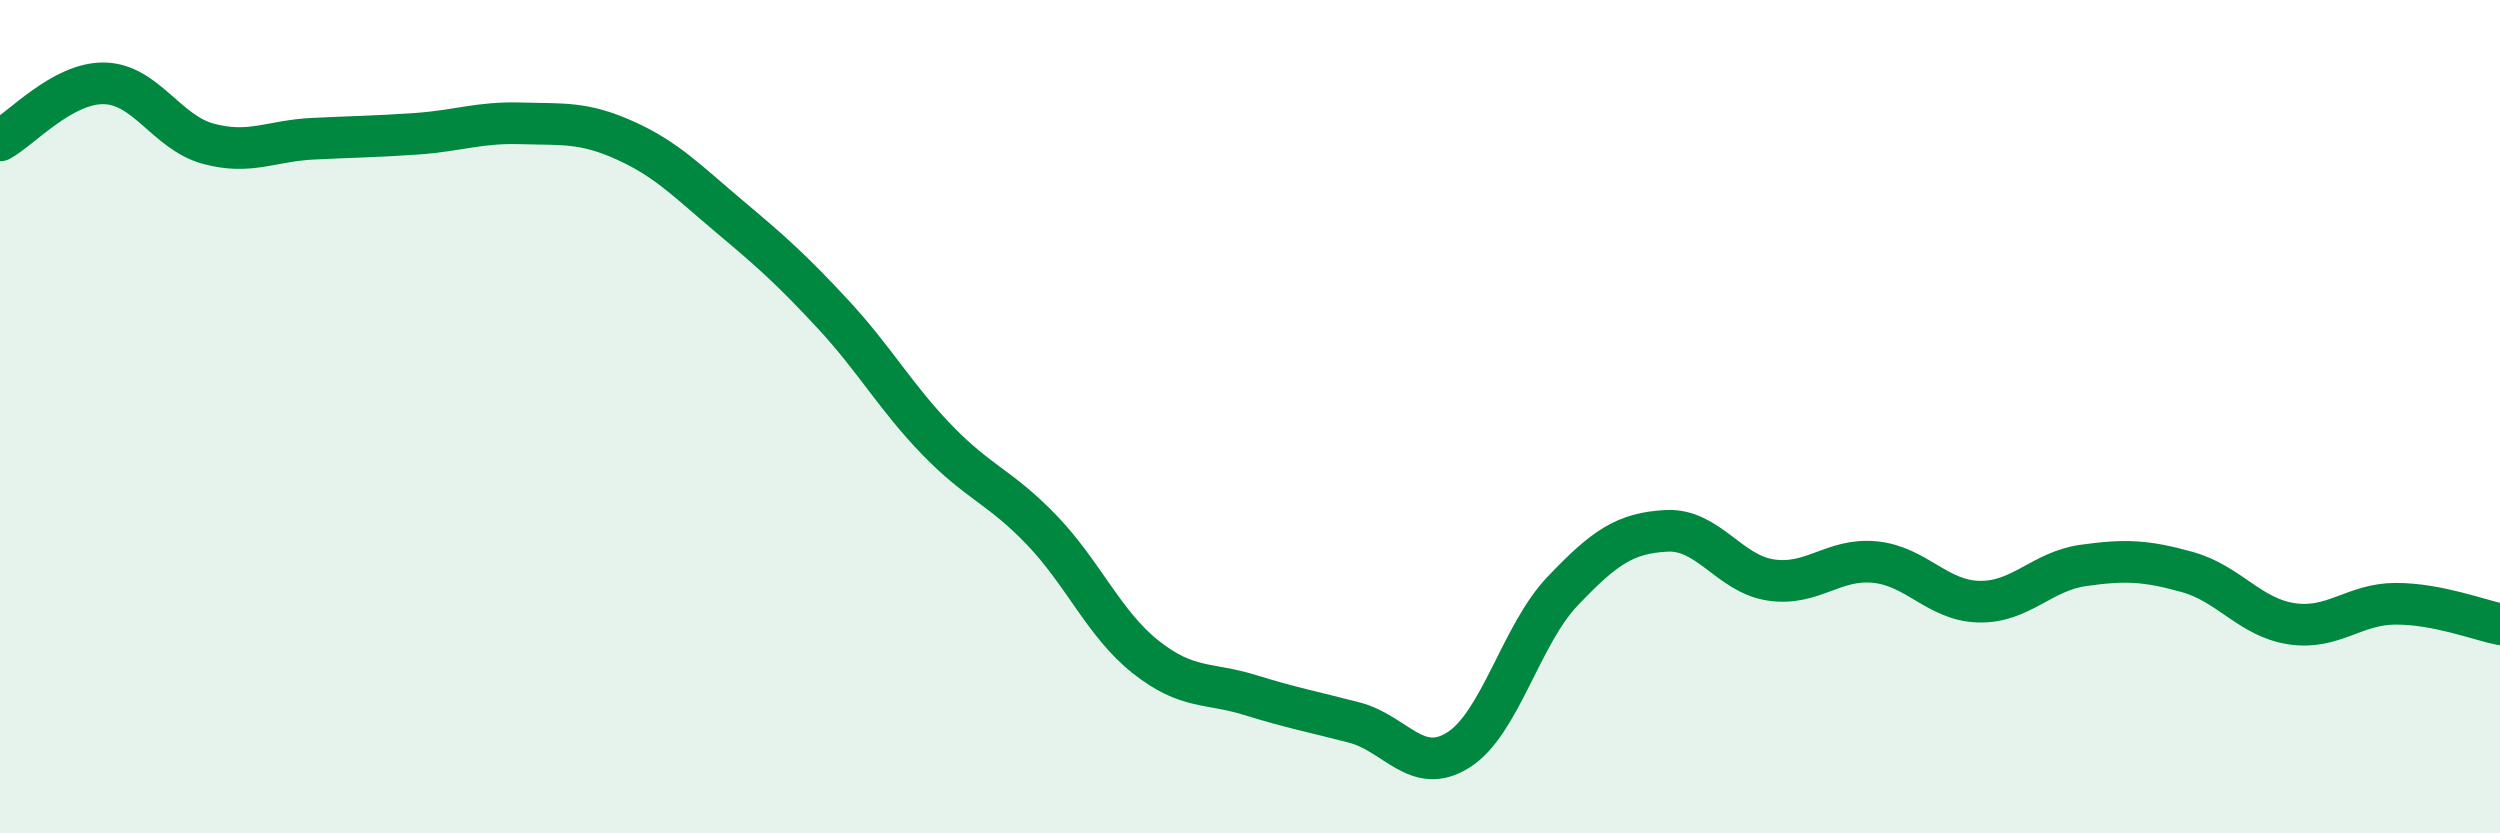
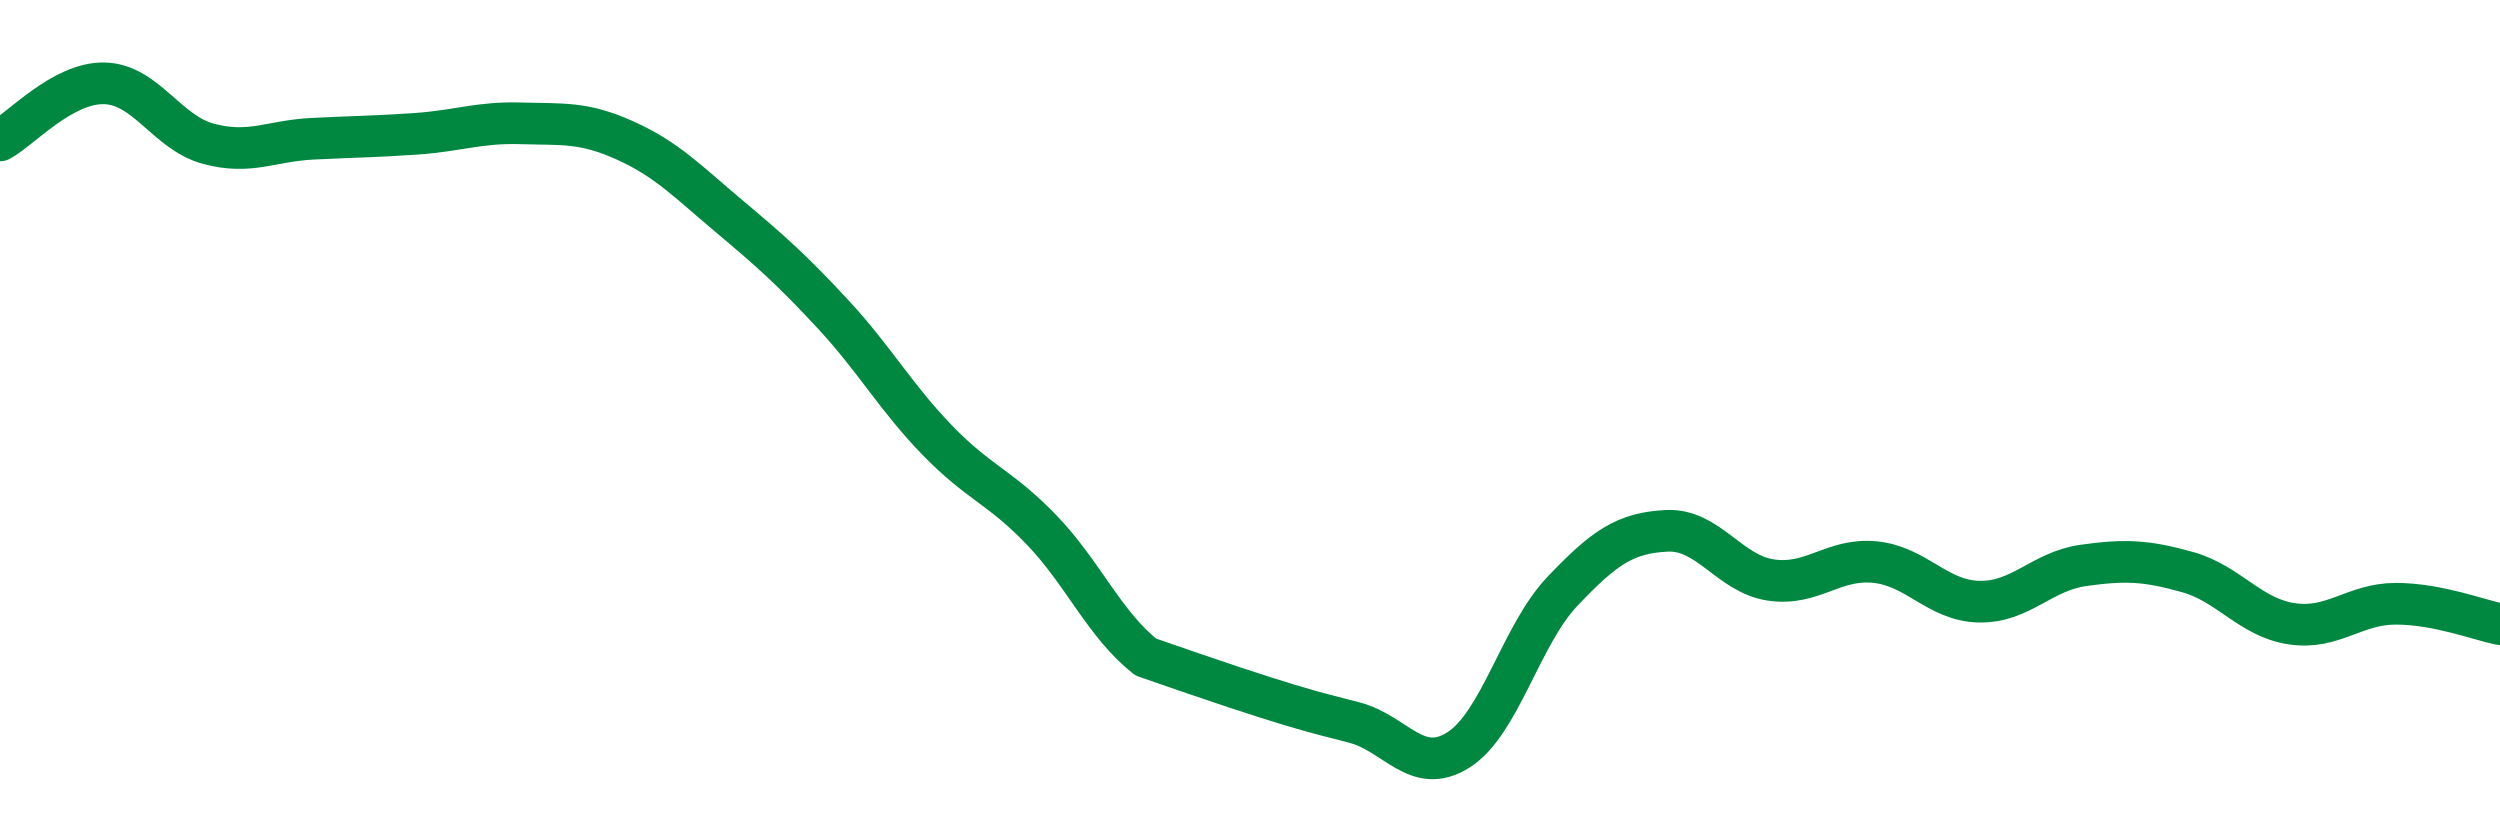
<svg xmlns="http://www.w3.org/2000/svg" width="60" height="20" viewBox="0 0 60 20">
-   <path d="M 0,3.37 C 0.5,3.1 1.5,1.98 2.5,2 C 3.5,2.02 4,3.18 5,3.45 C 6,3.72 6.5,3.38 7.5,3.33 C 8.5,3.28 9,3.28 10,3.21 C 11,3.14 11.5,2.93 12.5,2.96 C 13.5,2.99 14,2.92 15,3.37 C 16,3.82 16.5,4.35 17.5,5.19 C 18.5,6.03 19,6.47 20,7.55 C 21,8.63 21.5,9.54 22.5,10.57 C 23.5,11.6 24,11.68 25,12.72 C 26,13.76 26.5,14.98 27.5,15.77 C 28.5,16.56 29,16.37 30,16.68 C 31,16.99 31.5,17.08 32.5,17.34 C 33.5,17.6 34,18.63 35,18 C 36,17.37 36.5,15.24 37.5,14.19 C 38.5,13.14 39,12.79 40,12.74 C 41,12.69 41.5,13.77 42.5,13.92 C 43.5,14.07 44,13.39 45,13.49 C 46,13.59 46.5,14.42 47.5,14.44 C 48.5,14.46 49,13.71 50,13.57 C 51,13.43 51.5,13.45 52.5,13.73 C 53.5,14.01 54,14.82 55,14.97 C 56,15.12 56.5,14.49 57.5,14.49 C 58.5,14.49 59.5,14.88 60,14.98L60 20L0 20Z" fill="#008740" opacity="0.1" stroke-linecap="round" stroke-linejoin="round" />
-   <path d="M 0,3.37 C 0.5,3.1 1.5,1.98 2.5,2 C 3.5,2.02 4,3.18 5,3.45 C 6,3.72 6.5,3.38 7.5,3.33 C 8.5,3.28 9,3.28 10,3.21 C 11,3.14 11.5,2.93 12.5,2.96 C 13.5,2.99 14,2.92 15,3.37 C 16,3.82 16.5,4.35 17.5,5.19 C 18.5,6.03 19,6.47 20,7.55 C 21,8.63 21.5,9.54 22.5,10.57 C 23.5,11.6 24,11.68 25,12.72 C 26,13.76 26.5,14.98 27.5,15.77 C 28.5,16.56 29,16.37 30,16.68 C 31,16.99 31.5,17.08 32.5,17.34 C 33.5,17.6 34,18.63 35,18 C 36,17.37 36.5,15.24 37.5,14.19 C 38.5,13.14 39,12.79 40,12.74 C 41,12.69 41.5,13.77 42.5,13.92 C 43.5,14.07 44,13.39 45,13.49 C 46,13.59 46.5,14.42 47.5,14.44 C 48.5,14.46 49,13.71 50,13.57 C 51,13.43 51.5,13.45 52.5,13.73 C 53.5,14.01 54,14.82 55,14.97 C 56,15.12 56.5,14.49 57.5,14.49 C 58.5,14.49 59.5,14.88 60,14.98" stroke="#008740" stroke-width="1" fill="none" stroke-linecap="round" stroke-linejoin="round" />
+   <path d="M 0,3.37 C 0.5,3.1 1.5,1.98 2.5,2 C 3.5,2.02 4,3.18 5,3.45 C 6,3.72 6.5,3.38 7.5,3.33 C 8.5,3.28 9,3.28 10,3.21 C 11,3.14 11.5,2.93 12.5,2.96 C 13.5,2.99 14,2.92 15,3.37 C 16,3.82 16.5,4.35 17.5,5.19 C 18.5,6.03 19,6.47 20,7.55 C 21,8.63 21.5,9.54 22.5,10.57 C 23.5,11.6 24,11.68 25,12.72 C 26,13.76 26.5,14.98 27.5,15.77 C 31,16.99 31.5,17.08 32.5,17.34 C 33.5,17.6 34,18.63 35,18 C 36,17.37 36.5,15.24 37.5,14.19 C 38.5,13.14 39,12.79 40,12.74 C 41,12.69 41.5,13.77 42.5,13.92 C 43.5,14.07 44,13.39 45,13.49 C 46,13.59 46.5,14.42 47.5,14.44 C 48.5,14.46 49,13.71 50,13.57 C 51,13.43 51.5,13.45 52.5,13.73 C 53.5,14.01 54,14.82 55,14.97 C 56,15.12 56.5,14.49 57.5,14.49 C 58.5,14.49 59.5,14.88 60,14.98" stroke="#008740" stroke-width="1" fill="none" stroke-linecap="round" stroke-linejoin="round" />
</svg>